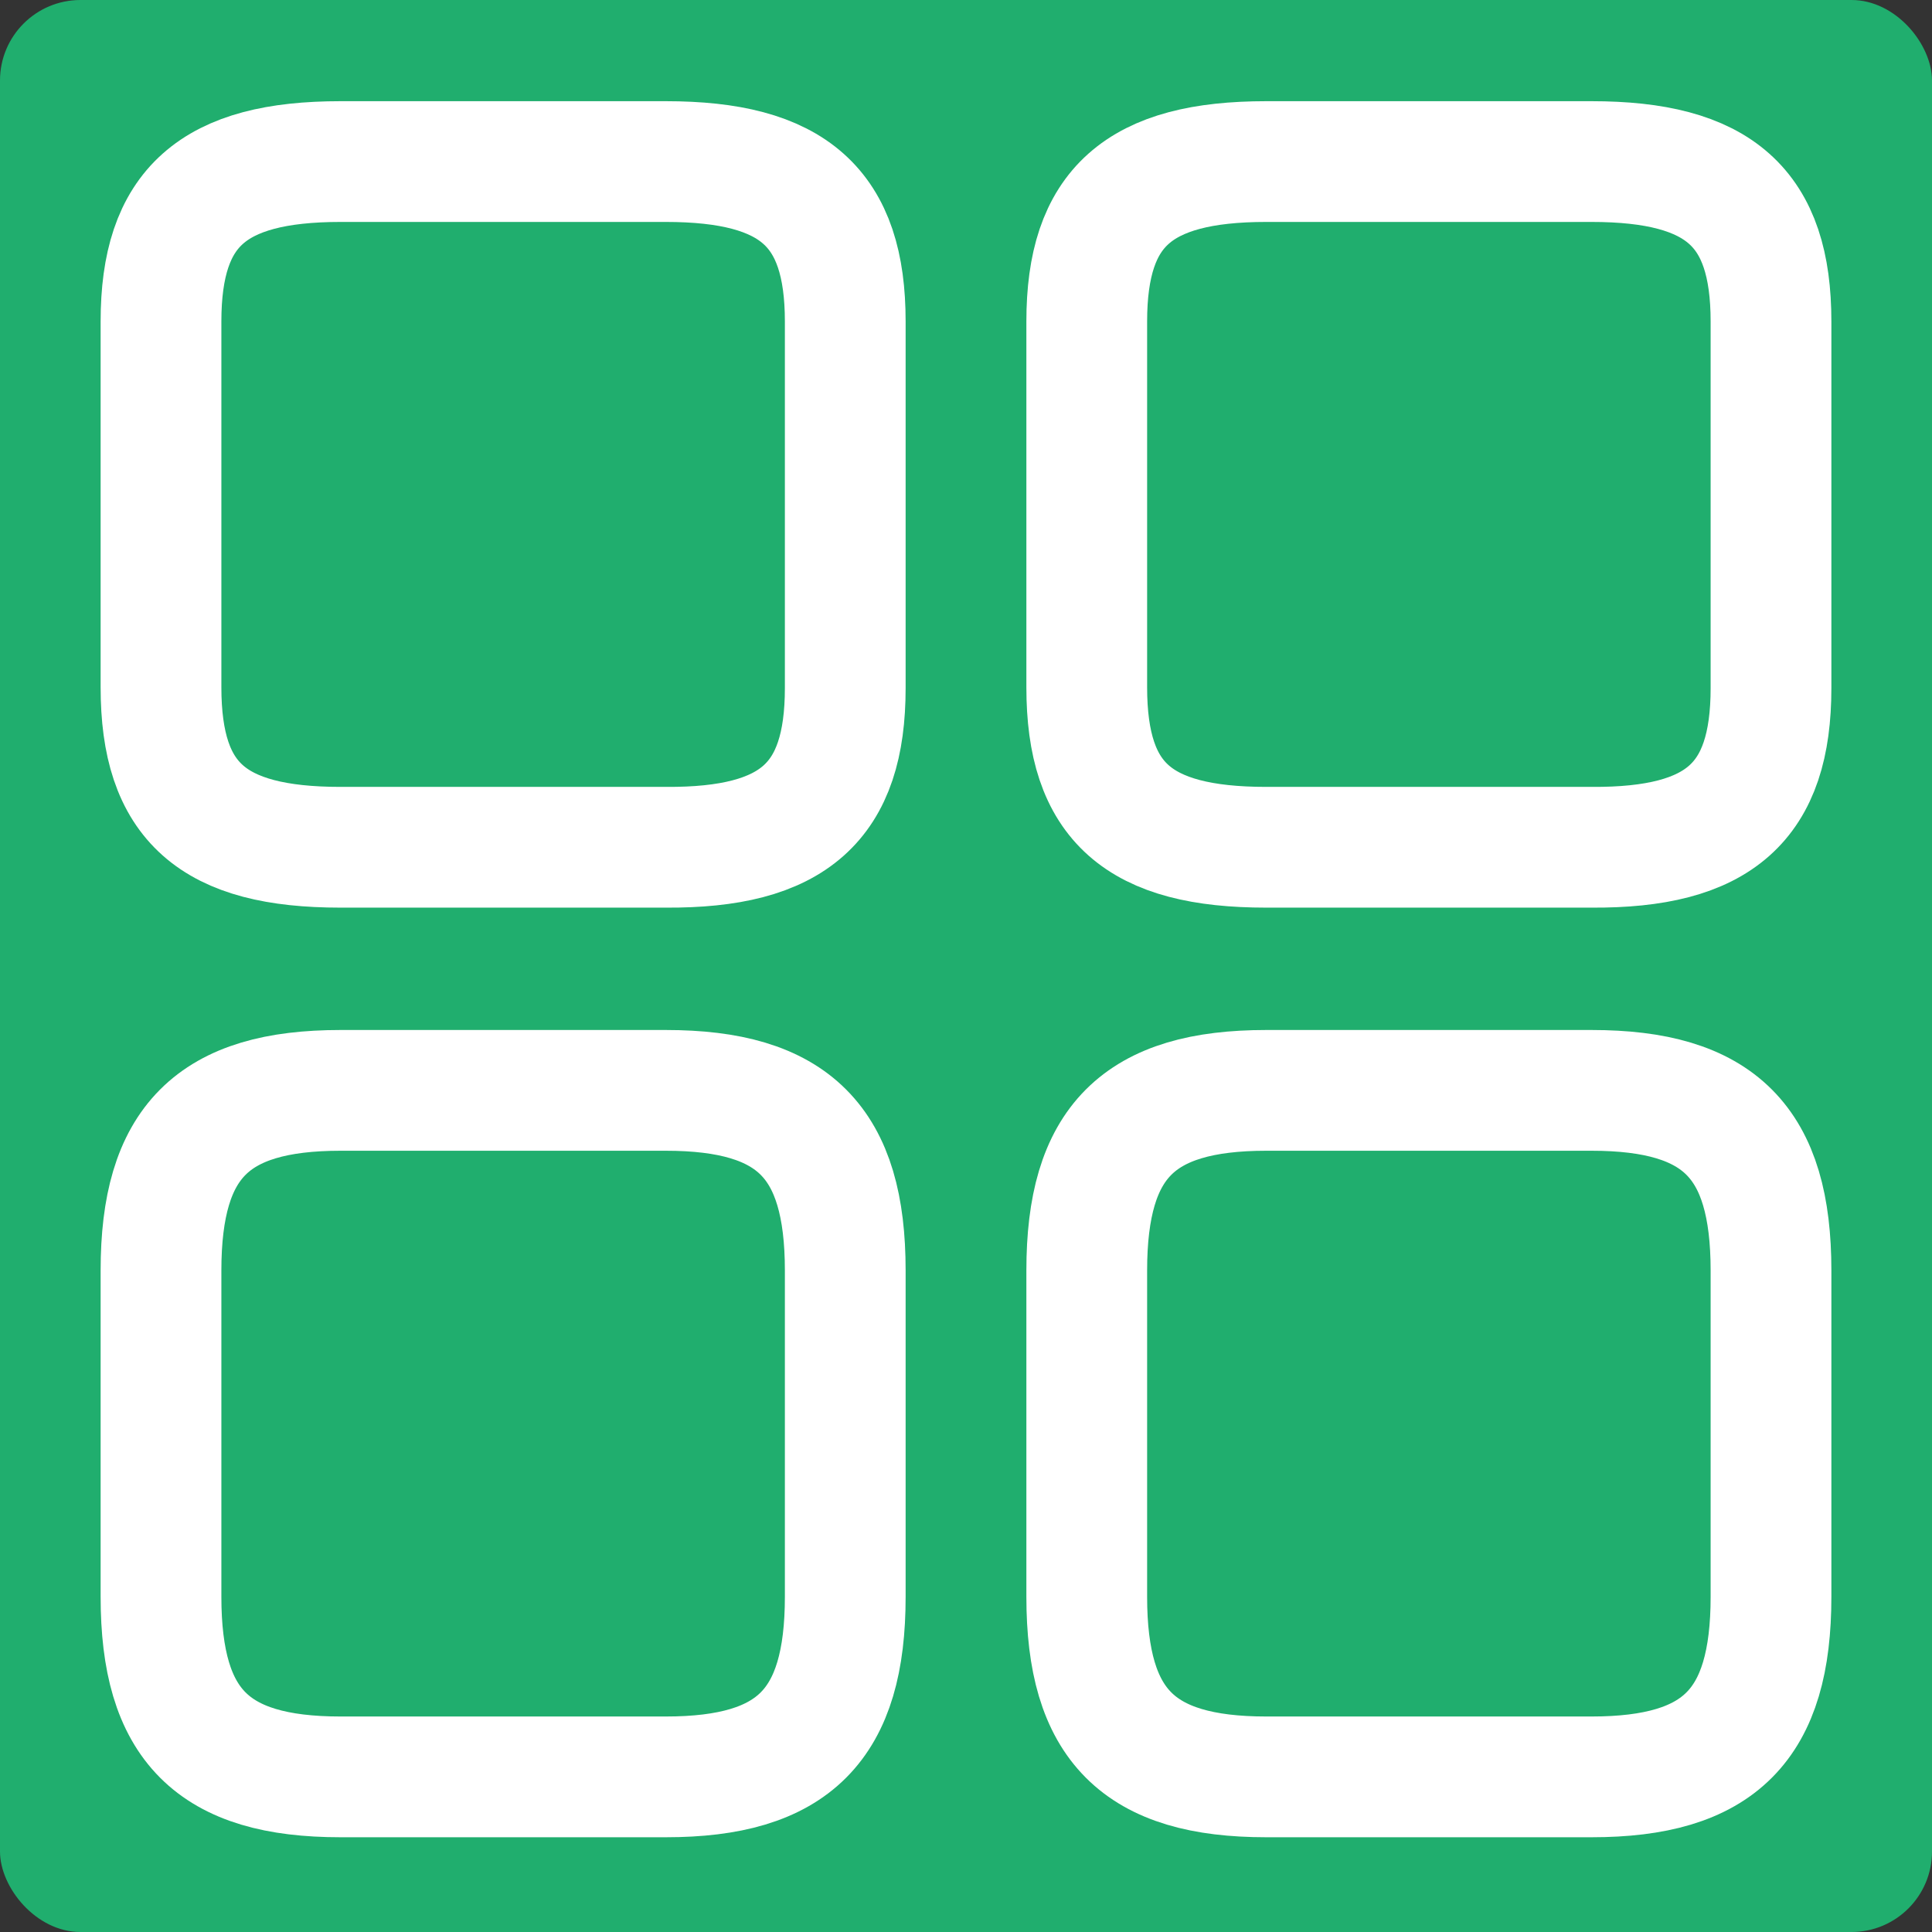
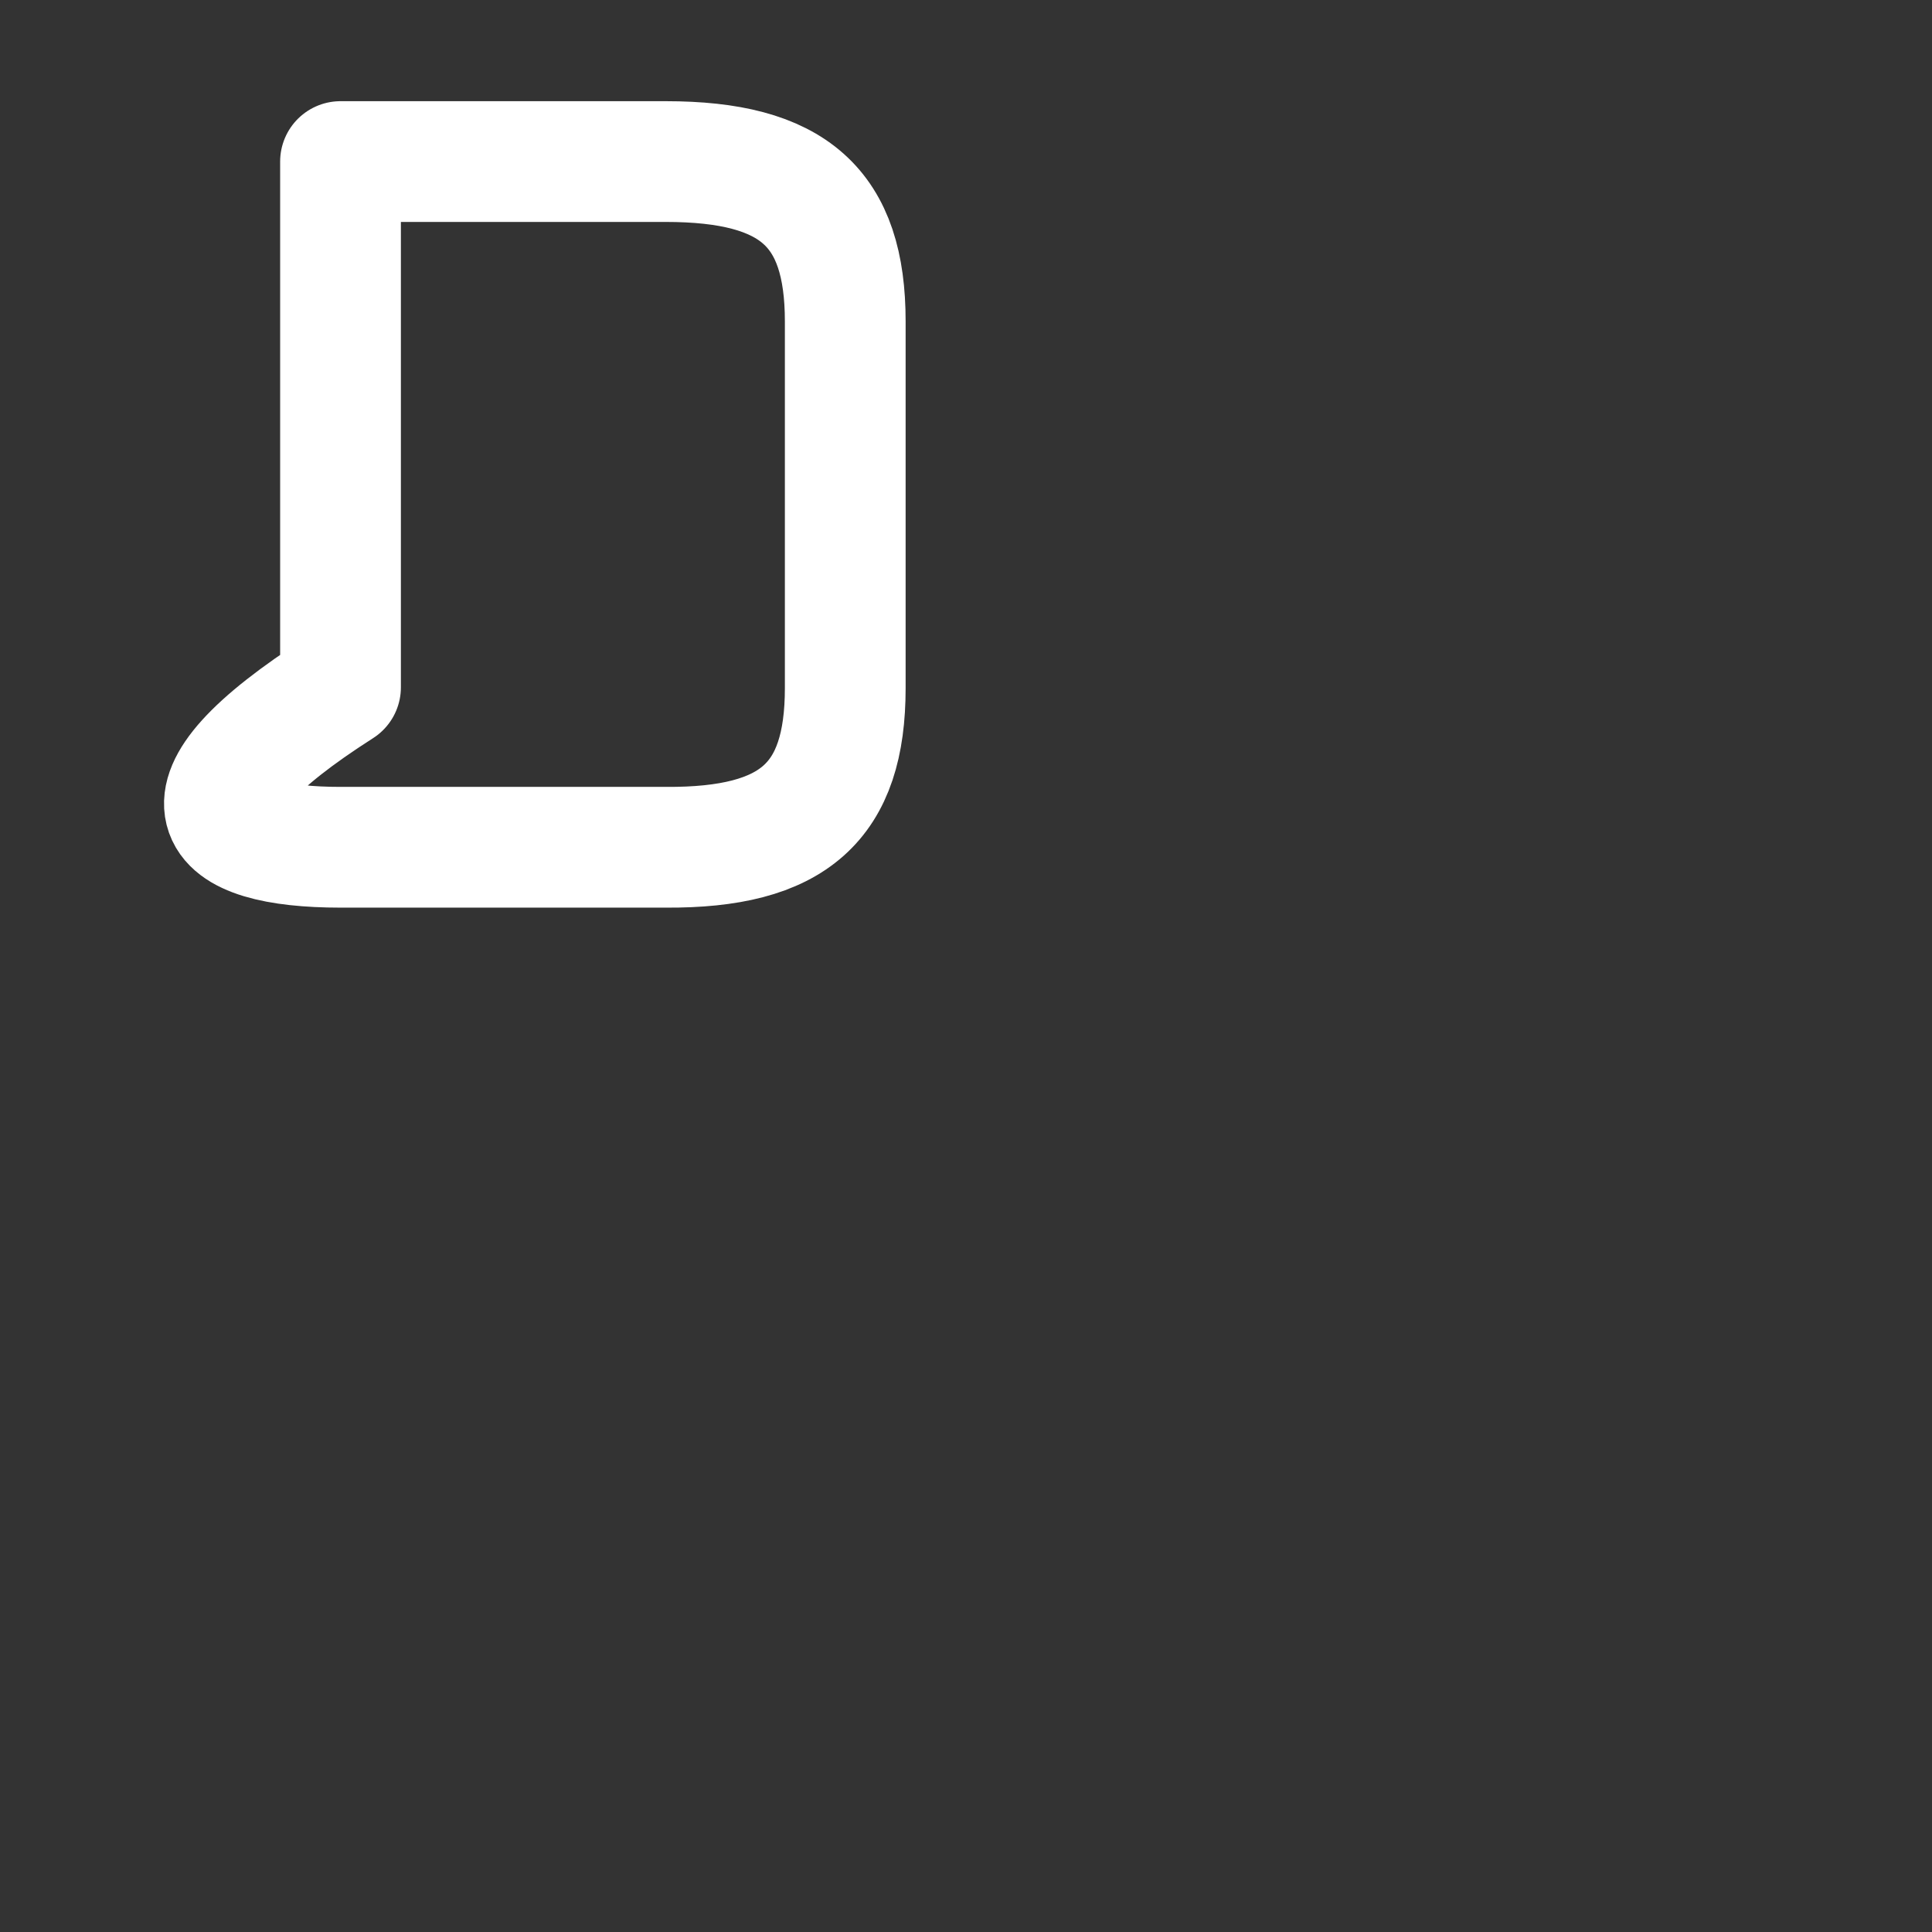
<svg xmlns="http://www.w3.org/2000/svg" width="24" height="24" viewBox="0 0 24 24" fill="none">
  <rect x="0" y="0" width="24" height="24" fill="#333333" stroke="none" />
-   <rect width="24" height="24" rx="1" fill="#20AE6E" />
-   <path d="M22 8.548V3.993C22 2.579 21.36 2.007 19.77 2.007H15.73C14.14 2.007 13.5 2.579 13.5 3.993V8.538C13.5 9.963 14.14 10.525 15.73 10.525H19.77C21.36 10.535 22 9.963 22 8.548Z" stroke="white" stroke-width="1.5" stroke-linecap="round" stroke-linejoin="round" />
-   <path d="M22 19.836V15.782C22 14.187 21.36 13.545 19.77 13.545H15.73C14.14 13.545 13.5 14.187 13.5 15.782V19.836C13.5 21.431 14.14 22.073 15.73 22.073H19.77C21.36 22.073 22 21.431 22 19.836Z" stroke="white" stroke-width="1.5" stroke-linecap="round" stroke-linejoin="round" />
-   <path d="M10.5 8.548V3.993C10.5 2.579 9.86 2.007 8.27 2.007H4.23C2.64 2.007 2 2.579 2 3.993V8.538C2 9.963 2.64 10.525 4.23 10.525H8.27C9.86 10.535 10.5 9.963 10.5 8.548Z" stroke="white" stroke-width="1.5" stroke-linecap="round" stroke-linejoin="round" />
-   <path d="M10.5 19.836V15.782C10.5 14.187 9.86 13.545 8.27 13.545H4.23C2.64 13.545 2 14.187 2 15.782V19.836C2 21.431 2.64 22.073 4.23 22.073H8.27C9.86 22.073 10.5 21.431 10.5 19.836Z" stroke="white" stroke-width="1.5" stroke-linecap="round" stroke-linejoin="round" />
+   <path d="M10.5 8.548V3.993C10.5 2.579 9.86 2.007 8.27 2.007H4.23V8.538C2 9.963 2.64 10.525 4.23 10.525H8.27C9.86 10.535 10.5 9.963 10.5 8.548Z" stroke="white" stroke-width="1.5" stroke-linecap="round" stroke-linejoin="round" />
</svg>